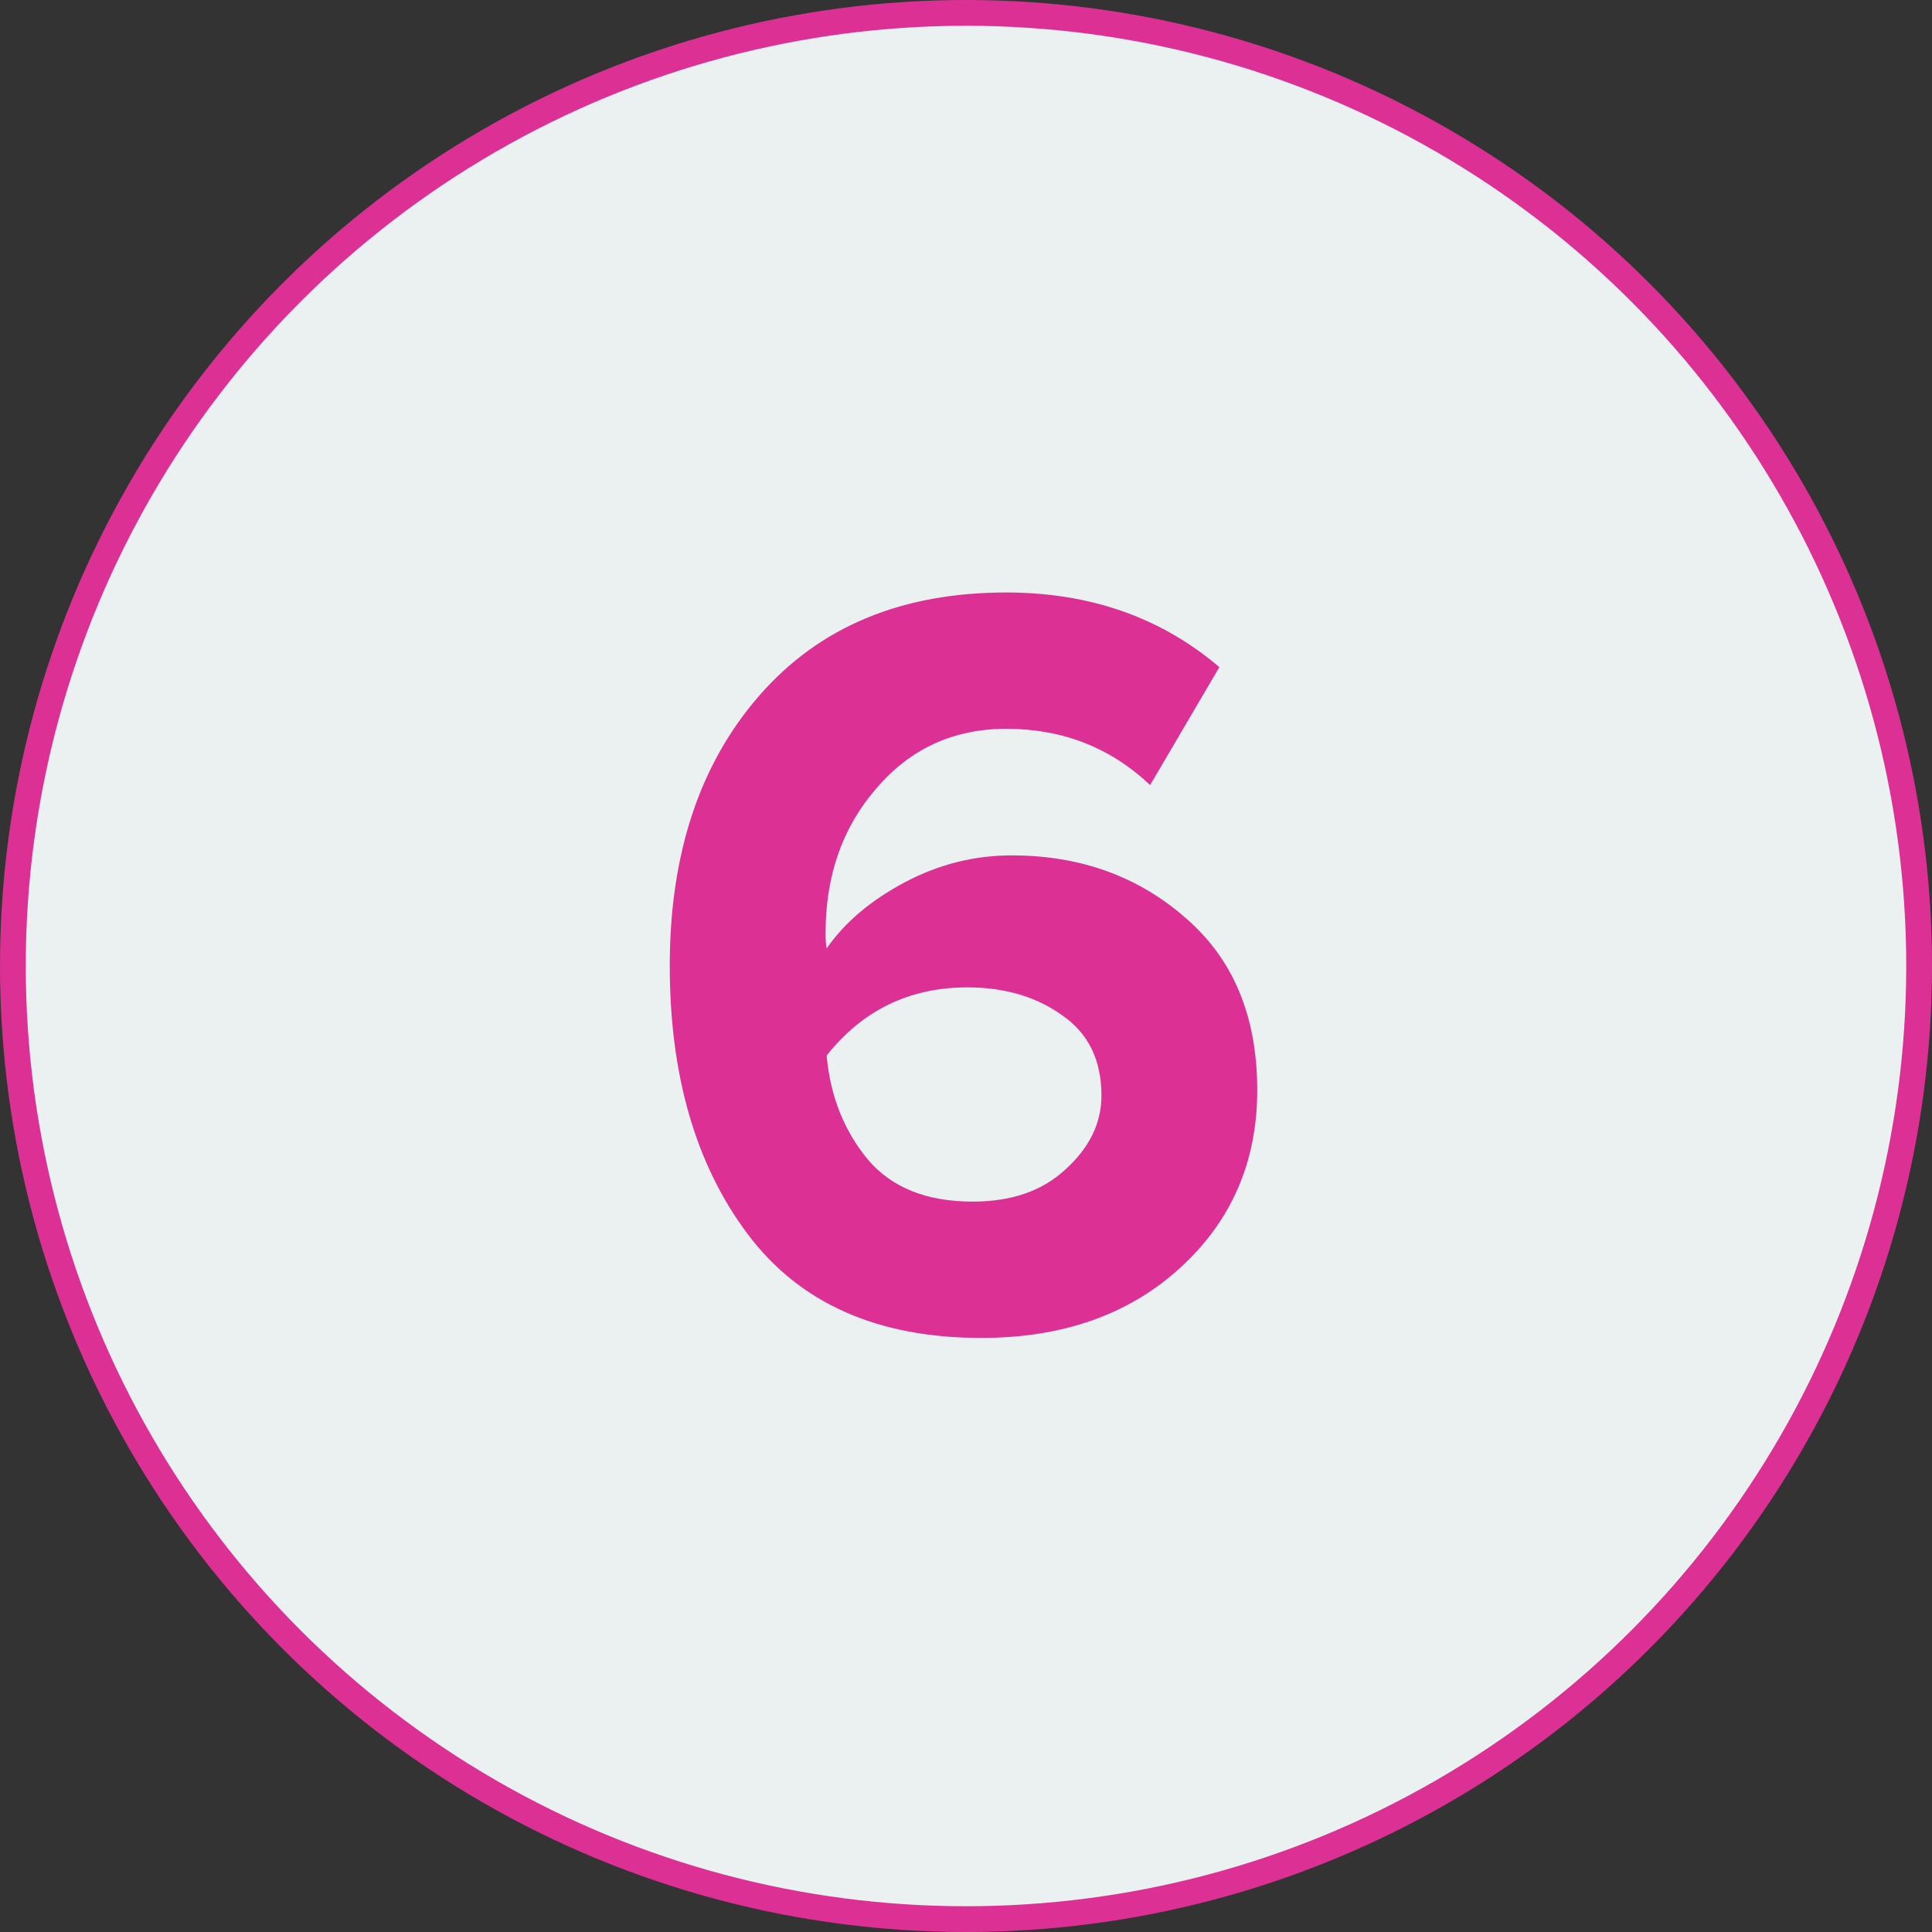
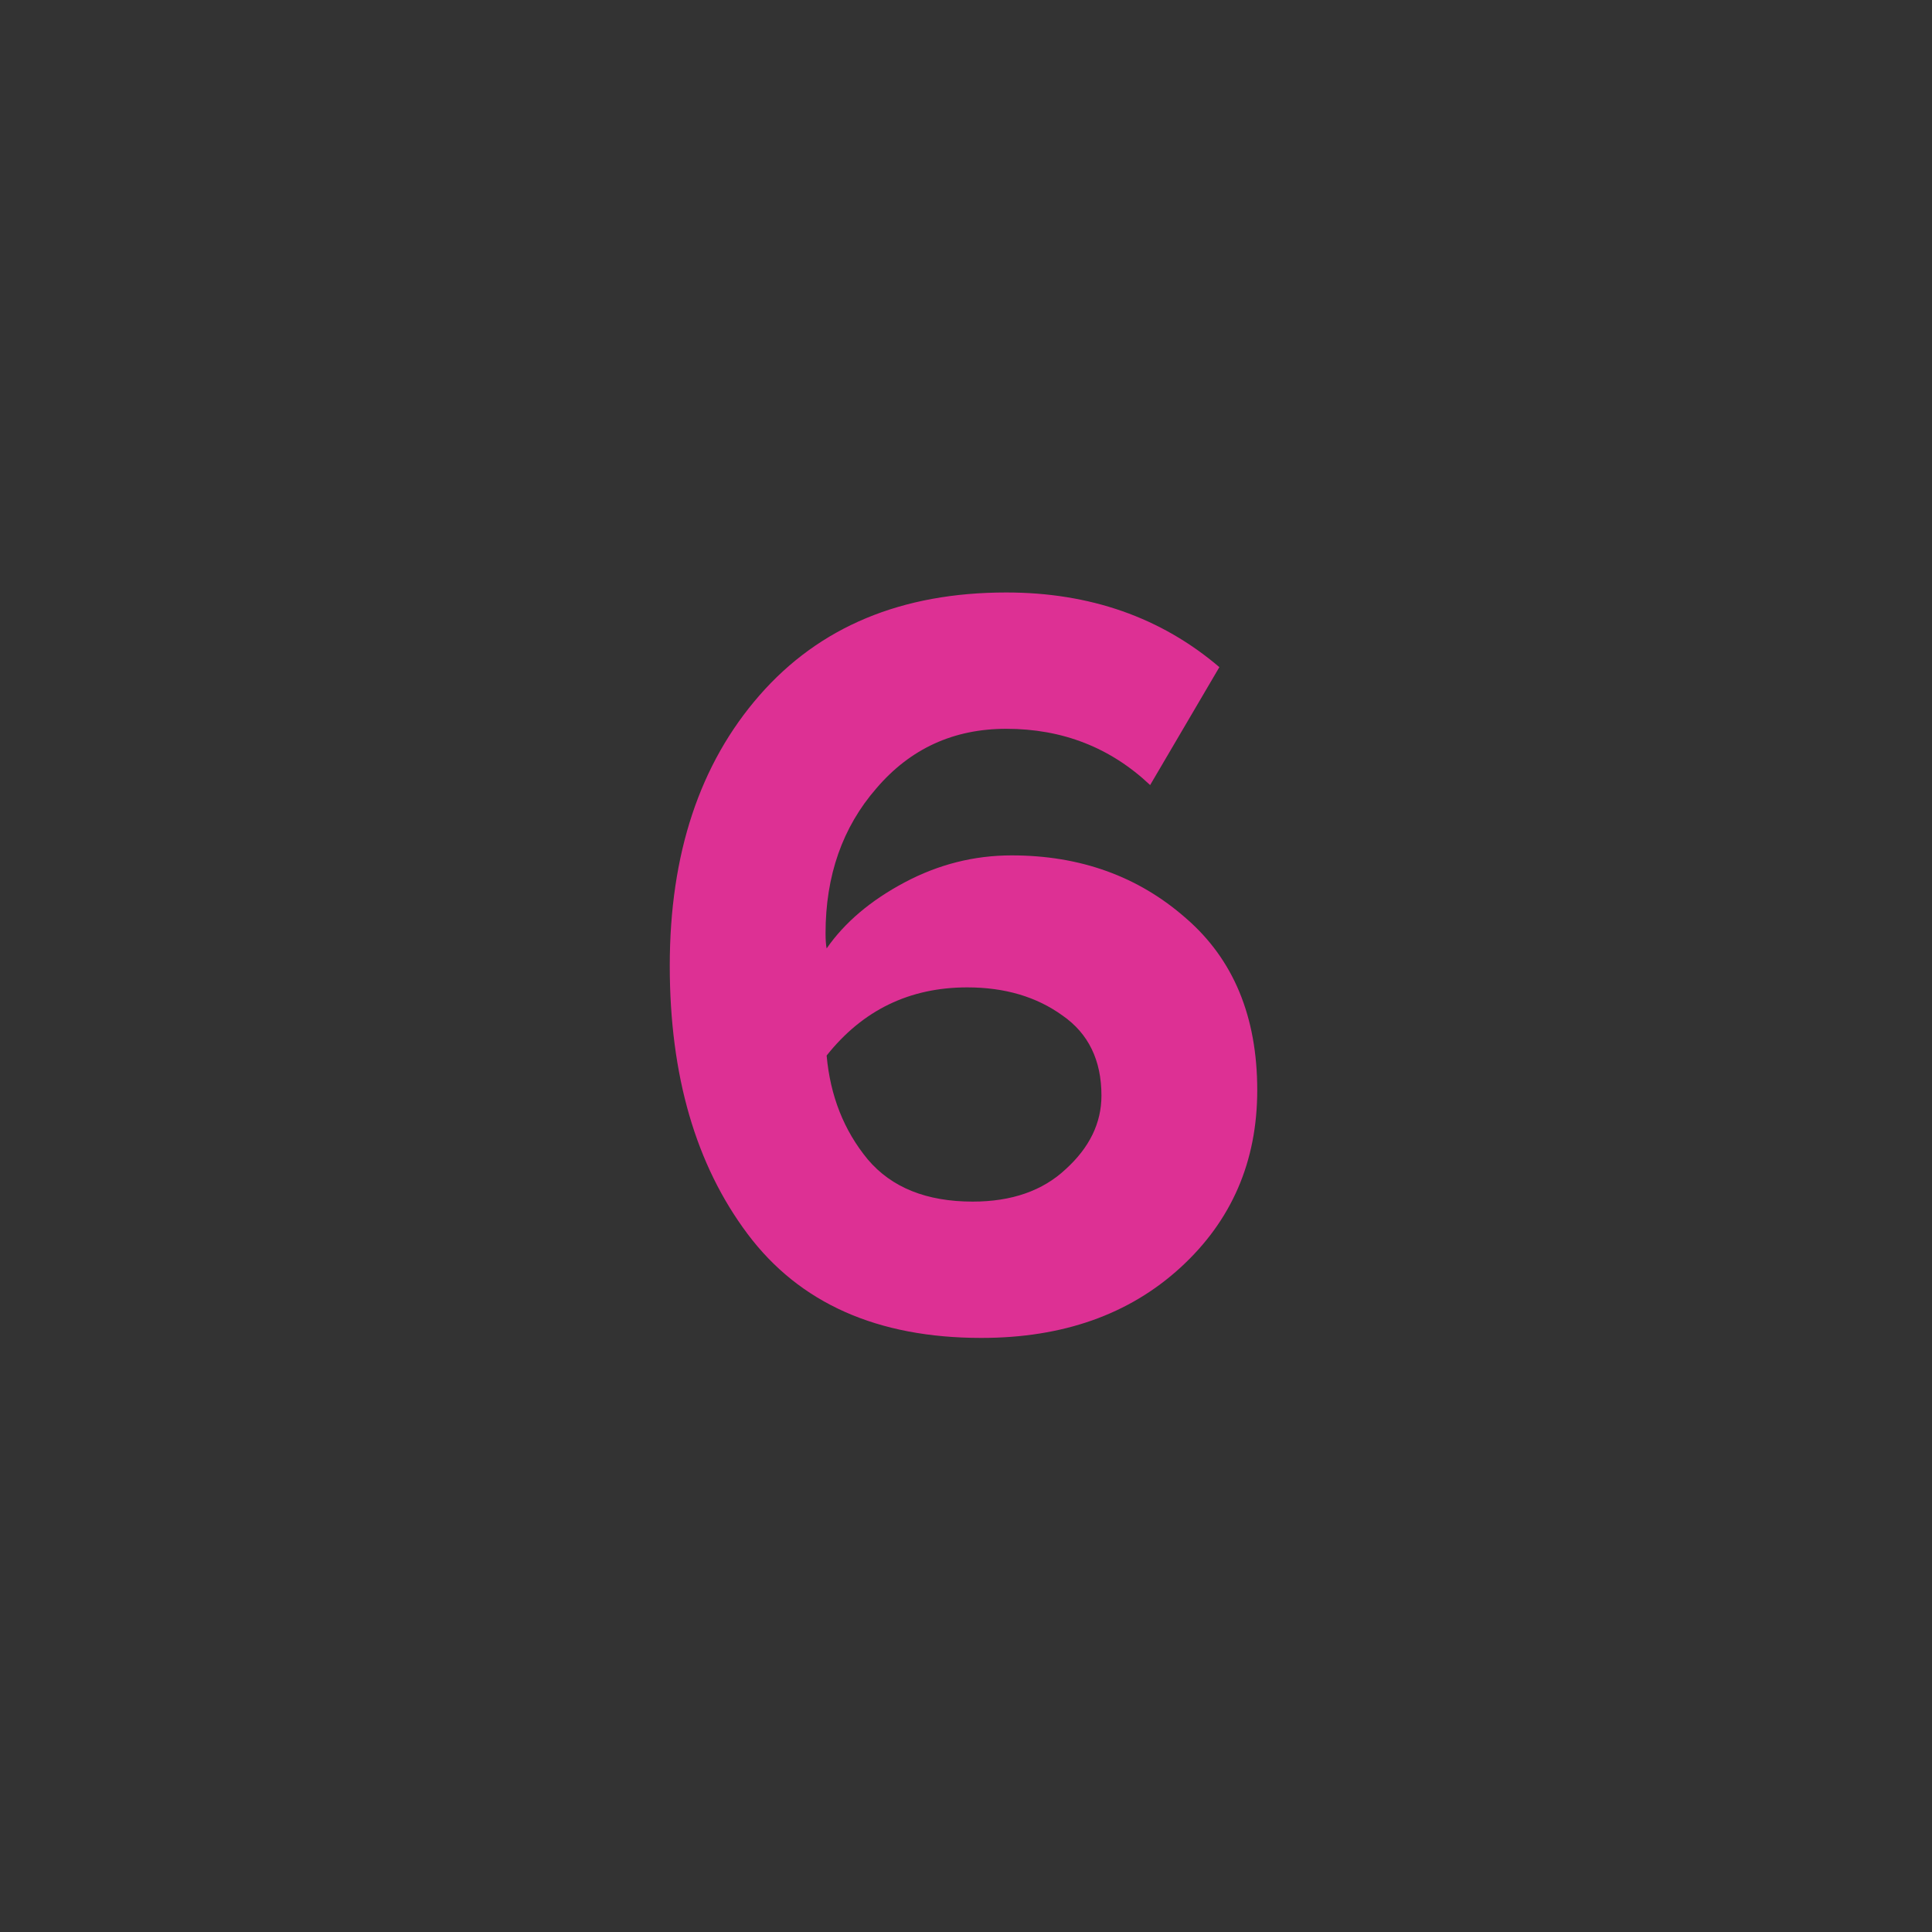
<svg xmlns="http://www.w3.org/2000/svg" width="75" height="75" viewBox="0 0 75 75" fill="none">
  <rect x="0" y="0" width="75" height="75" fill="#333333" stroke="none" />
-   <circle cx="37.5" cy="37.5" r="37" fill="#EBF0F1" stroke="#DD3094" />
  <path d="M38.096 51.938C34.064 51.938 31.04 50.594 29.024 47.906C27.008 45.218 26 41.746 26 37.49C26 33.15 27.162 29.65 29.486 26.99C31.81 24.33 35.002 23 39.062 23C42.31 23 45.068 23.966 47.336 25.898L44.648 30.476C43.108 29.02 41.246 28.292 39.062 28.292C37.018 28.292 35.338 29.062 34.022 30.602C32.706 32.114 32.048 33.99 32.048 36.23C32.048 36.482 32.062 36.678 32.09 36.818C32.79 35.81 33.798 34.956 35.114 34.256C36.43 33.556 37.816 33.206 39.272 33.206C41.932 33.206 44.186 34.018 46.034 35.642C47.882 37.238 48.806 39.464 48.806 42.32C48.806 45.092 47.812 47.388 45.824 49.208C43.836 51.028 41.26 51.938 38.096 51.938ZM37.76 46.646C39.272 46.646 40.476 46.226 41.372 45.386C42.296 44.546 42.758 43.594 42.758 42.53C42.758 41.158 42.254 40.122 41.246 39.422C40.238 38.694 39.006 38.33 37.55 38.33C35.31 38.33 33.49 39.212 32.09 40.976C32.23 42.544 32.762 43.888 33.686 45.008C34.61 46.1 35.968 46.646 37.76 46.646Z" fill="#DD3094" />
</svg>